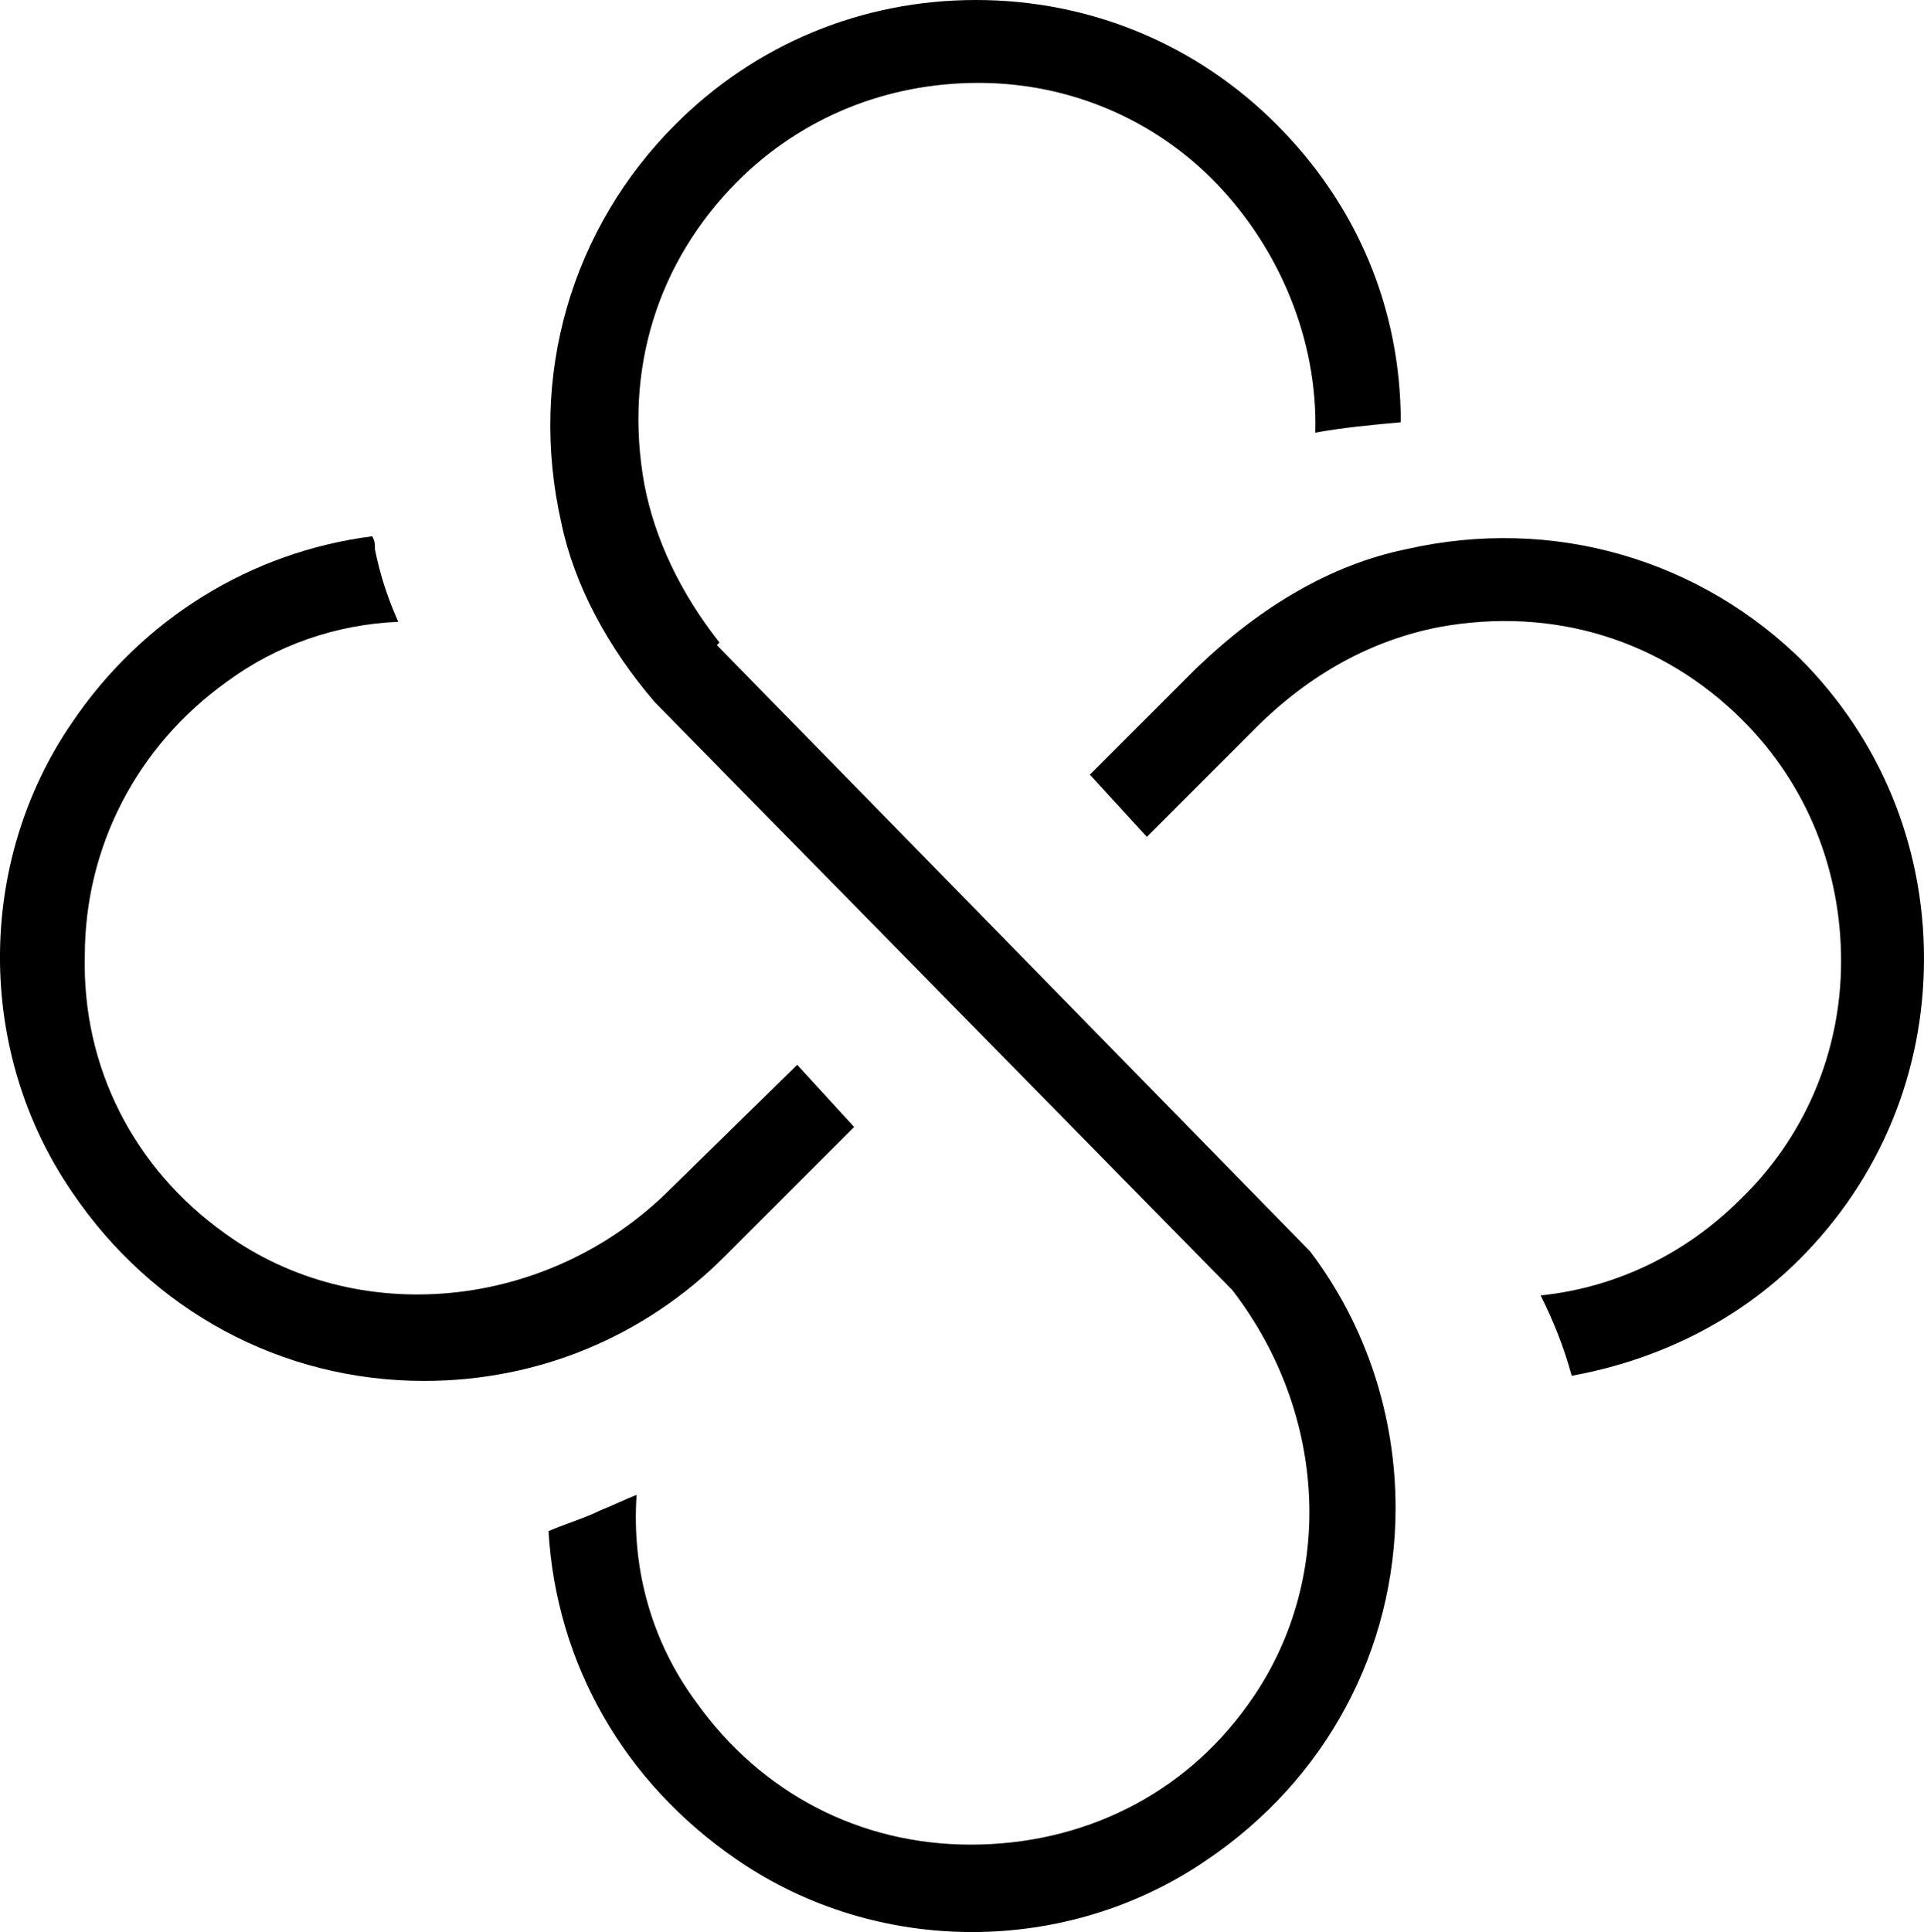
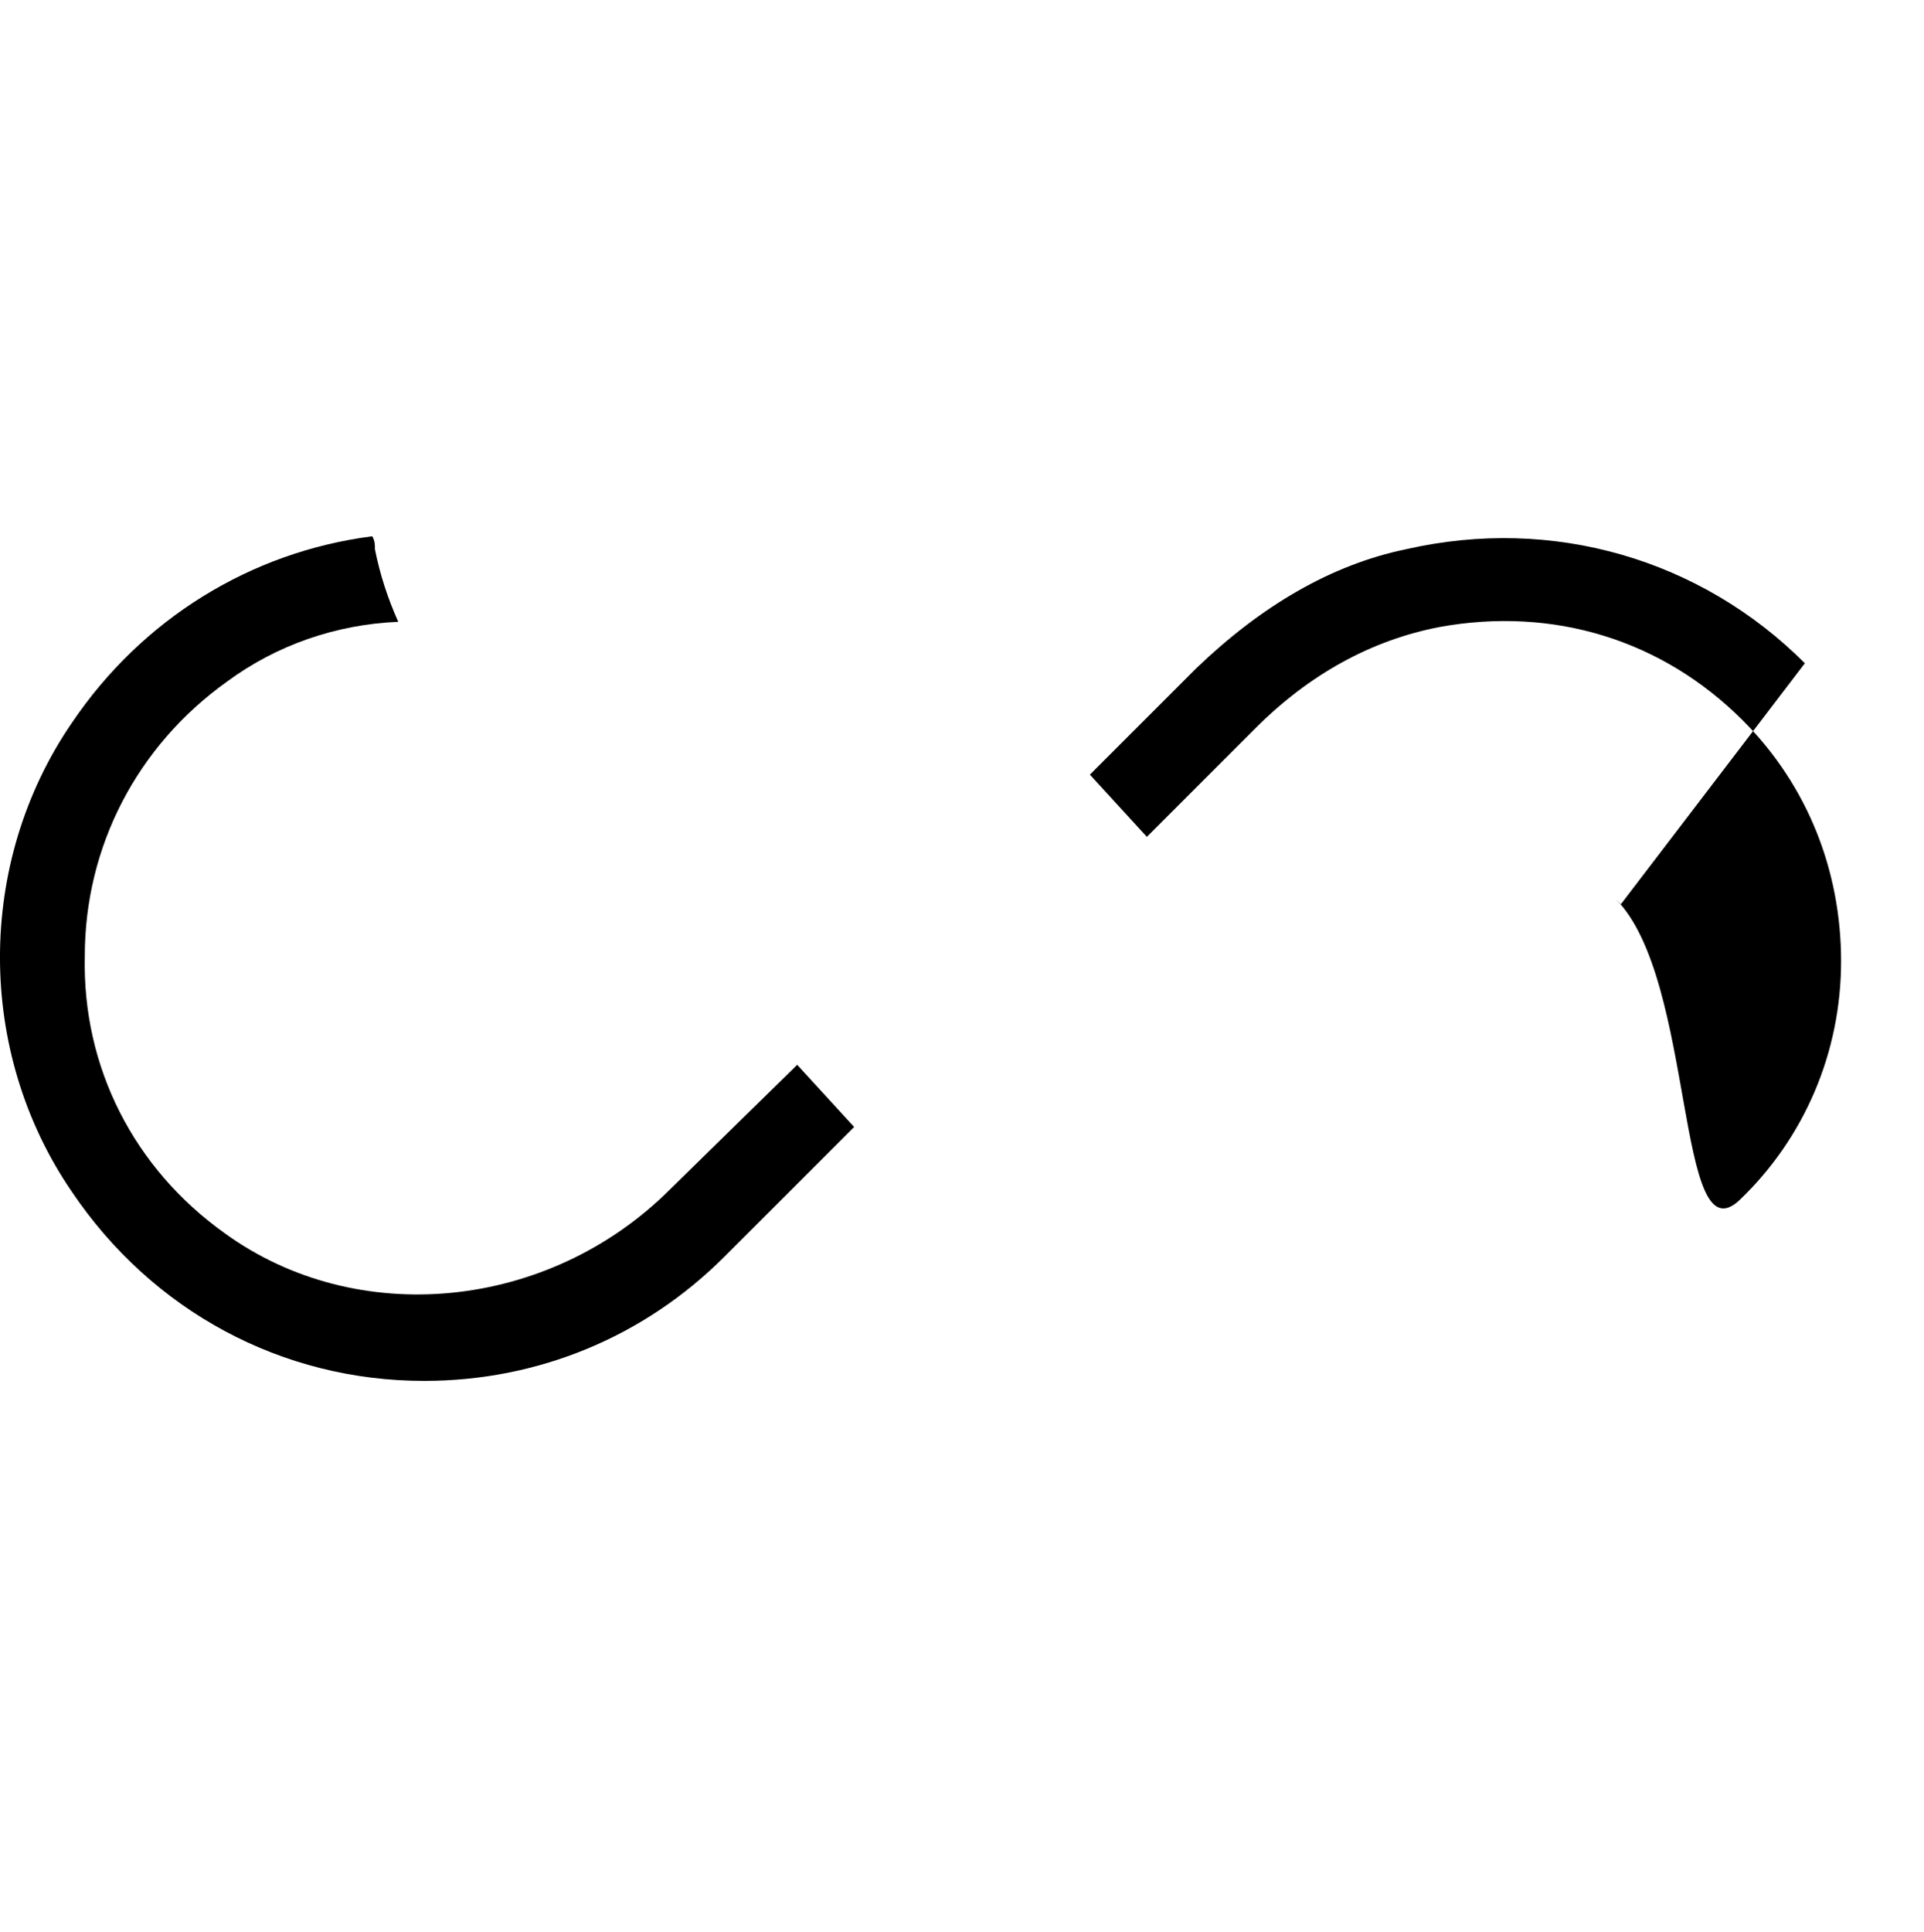
<svg xmlns="http://www.w3.org/2000/svg" id="Layer_2" data-name="Layer 2" viewBox="0 0 539.99 542.18">
  <g id="Layer_1-2" data-name="Layer 1">
    <g>
      <path d="M223.01,299.53l-34.9,34.17c-34.17,34.17-87.97,39.26-125.05,12.36-25.45-18.18-39.99-46.53-39.26-77.79,0-30.53,14.54-58.89,39.99-77.06,13.81-10.18,30.53-15.99,47.98-16.72-2.91-6.54-5.09-13.09-6.54-20.36,0-1.45,0-2.18-.73-3.64-34.17,4.36-64.7,23.26-84.33,52.35-26.9,39.26-26.9,92.33,0,131.59,22.54,33.44,58.89,53.07,98.87,53.07,31.99,0,61.8-12.36,84.33-34.9l36.35-36.35-15.99-17.45h0l-.73.73Z" />
-       <path d="M506.55,186.12c-29.08-29.08-70.52-41.44-111.96-31.99-21.08,4.36-40.71,15.99-58.89,33.44l-29.81,29.81,15.99,17.45,30.53-30.53c15.27-15.27,32.72-24.72,51.62-28.35,31.99-5.82,62.52,3.64,85.06,26.17,18.18,18.18,27.63,42.17,27.63,67.61s-10.18,49.44-28.35,66.89c-15.27,15.27-34.9,24.72-55.98,26.9,3.64,7.27,6.54,14.54,8.72,22.54,23.99-4.36,46.53-15.27,63.98-32.72,22.54-22.54,34.9-52.35,34.9-84.33s-12.36-61.8-34.9-84.33h0l1.45,1.45Z" />
-       <path d="M201.93,180.3c-10.91-13.81-18.18-29.08-21.08-44.35-5.82-31.99,3.64-62.52,26.17-85.06,18.18-18.18,42.17-27.63,67.61-27.63s49.44,10.18,66.89,28.35,28.35,43.62,27.63,69.79c8-1.45,15.99-2.18,23.99-2.91,0-31.99-12.36-61.07-34.9-83.61C335.7,12.36,305.89,0,273.9,0s-61.8,12.36-84.33,34.9c-29.08,29.08-41.44,70.52-31.99,111.96,3.64,17.45,13.09,34.9,26.17,50.16l162.13,165.03c26.9,34.9,29.08,82.15,4.36,116.32-18.18,25.45-46.53,39.26-77.79,39.26s-58.89-14.54-77.06-39.99c-12.36-16.72-18.18-37.08-16.72-58.16-3.64,1.45-6.54,2.91-10.18,4.36-4.36,2.18-9.45,3.64-14.54,5.82,2.18,37.08,21.08,70.52,53.07,92.33,39.26,26.9,92.33,26.9,131.59,0,33.44-22.54,53.07-58.89,53.07-98.87,0-25.45-8-50.89-23.99-71.97l-166.49-170.12h0l.73-.73Z" />
+       <path d="M506.55,186.12c-29.08-29.08-70.52-41.44-111.96-31.99-21.08,4.36-40.71,15.99-58.89,33.44l-29.81,29.81,15.99,17.45,30.53-30.53c15.27-15.27,32.72-24.72,51.62-28.35,31.99-5.82,62.52,3.64,85.06,26.17,18.18,18.18,27.63,42.17,27.63,67.61s-10.18,49.44-28.35,66.89s-12.36-61.8-34.9-84.33h0l1.45,1.45Z" />
    </g>
  </g>
</svg>